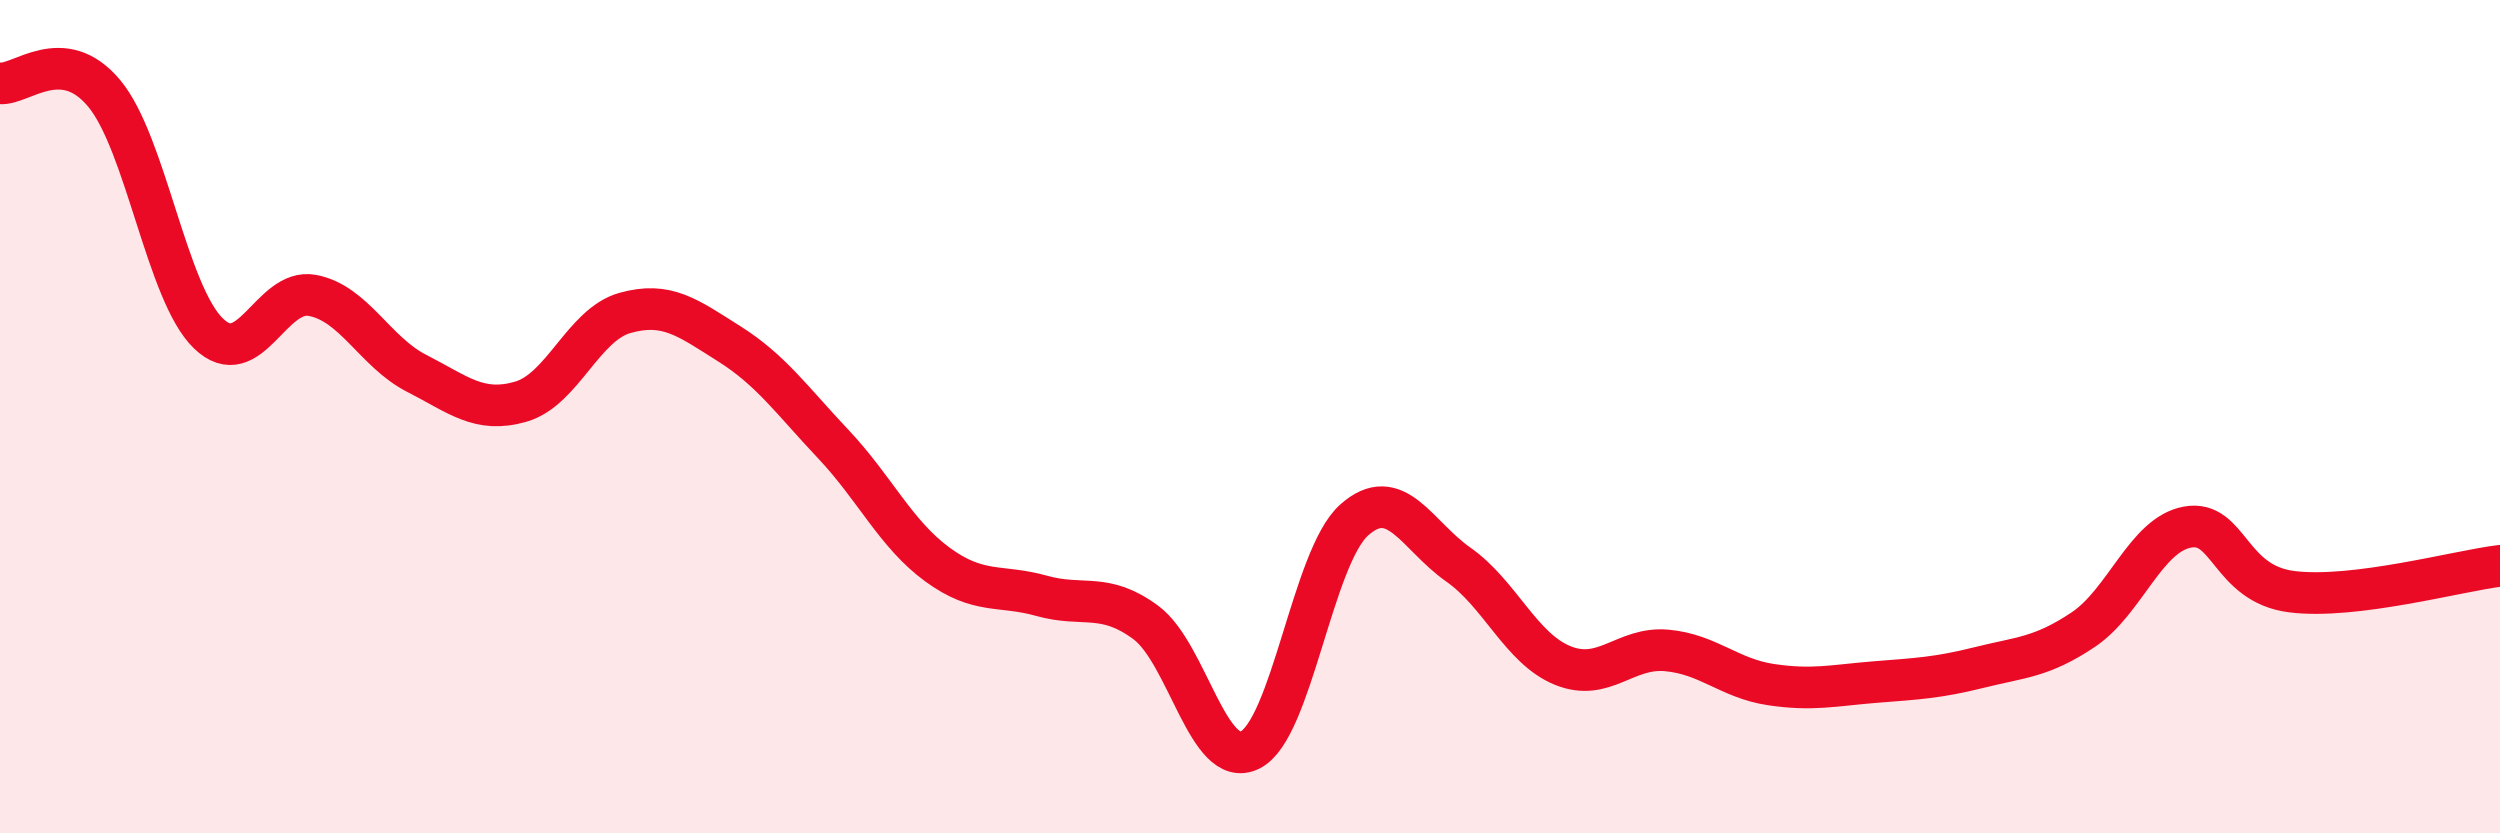
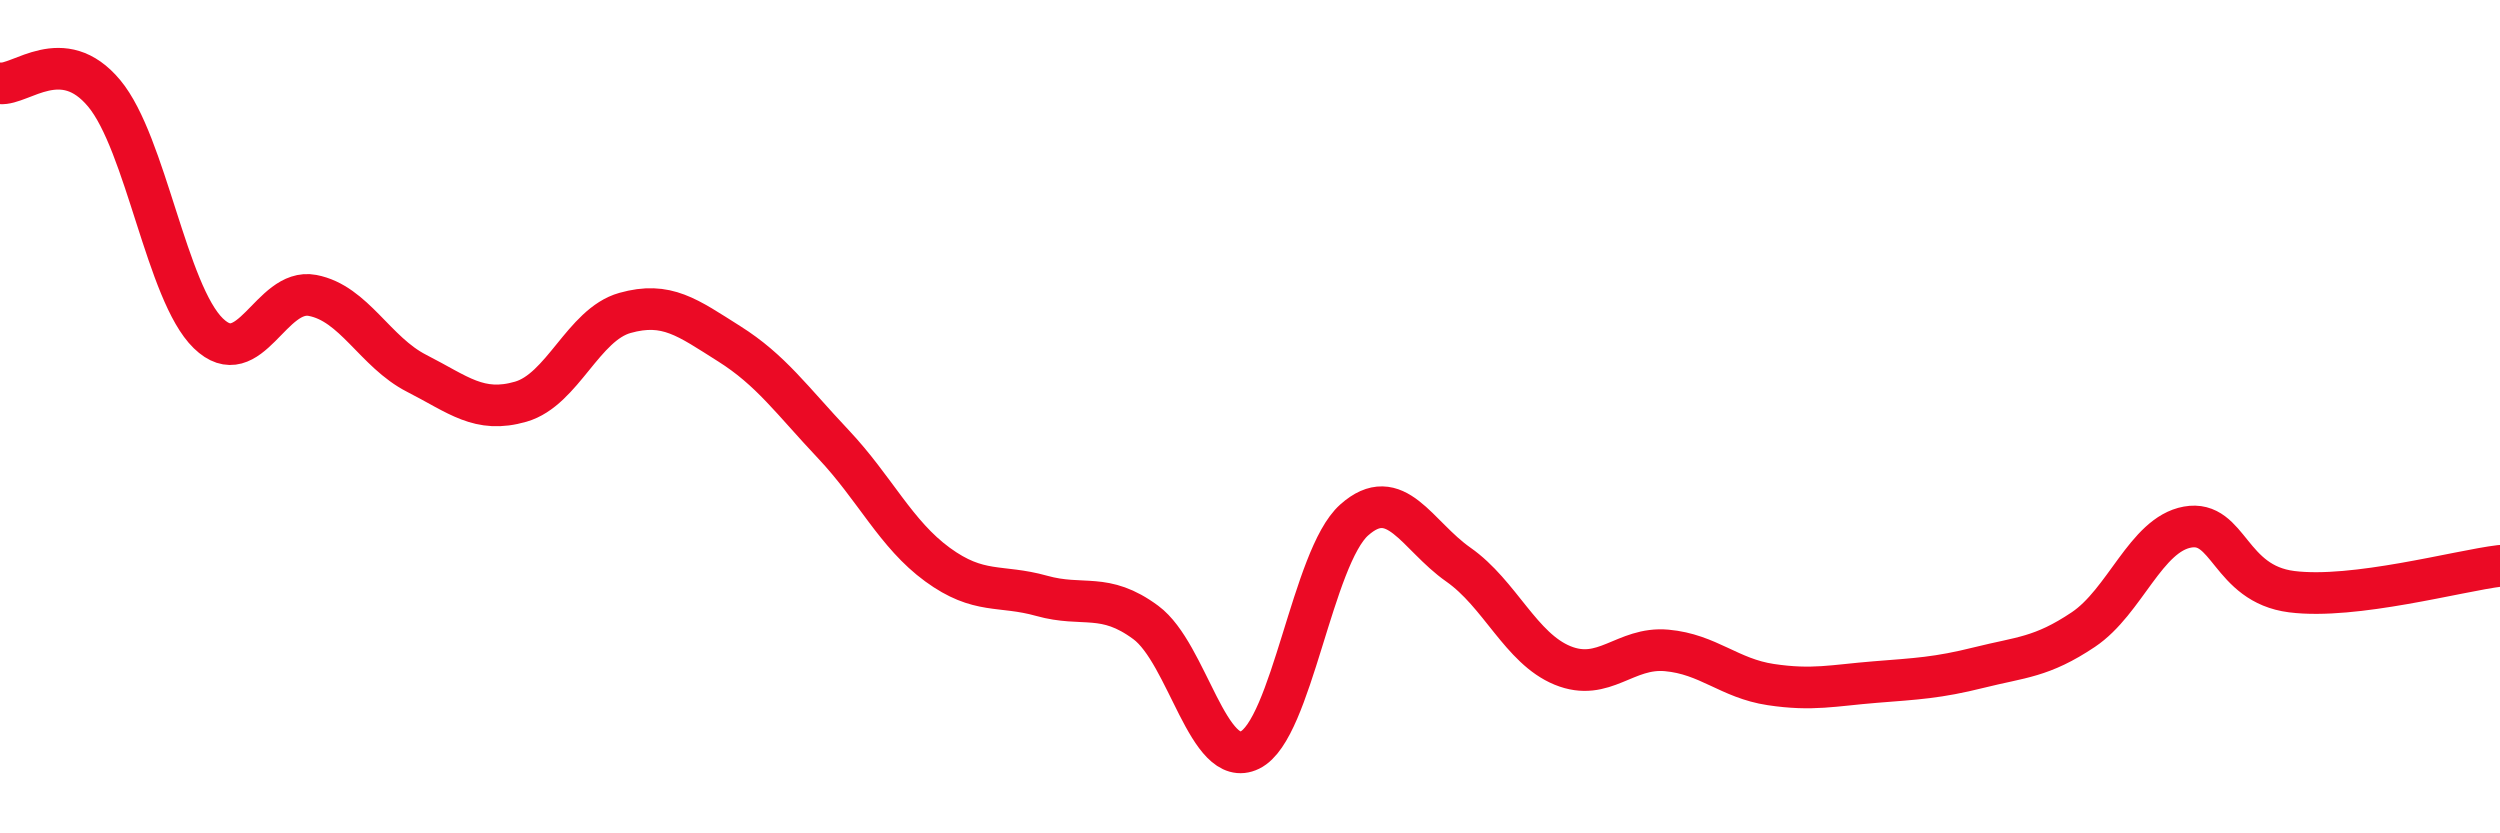
<svg xmlns="http://www.w3.org/2000/svg" width="60" height="20" viewBox="0 0 60 20">
-   <path d="M 0,2 C 0.5,2.05 1.5,1.04 2.5,2.24 C 3.5,3.44 4,7.03 5,8 C 6,8.97 6.5,6.9 7.5,7.09 C 8.5,7.28 9,8.45 10,8.96 C 11,9.47 11.5,9.93 12.5,9.64 C 13.5,9.35 14,7.79 15,7.51 C 16,7.23 16.5,7.62 17.5,8.25 C 18.5,8.88 19,9.6 20,10.66 C 21,11.72 21.5,12.82 22.5,13.55 C 23.5,14.28 24,14.02 25,14.3 C 26,14.58 26.5,14.2 27.5,14.94 C 28.5,15.68 29,18.49 30,18 C 31,17.51 31.5,13.37 32.5,12.48 C 33.5,11.59 34,12.85 35,13.55 C 36,14.25 36.5,15.56 37.5,15.97 C 38.5,16.38 39,15.52 40,15.61 C 41,15.7 41.5,16.28 42.5,16.43 C 43.5,16.58 44,16.45 45,16.37 C 46,16.29 46.5,16.27 47.5,16.02 C 48.5,15.77 49,15.78 50,15.11 C 51,14.44 51.5,12.83 52.5,12.65 C 53.5,12.47 53.5,14.01 55,14.2 C 56.5,14.39 59,13.7 60,13.58L60 20L0 20Z" fill="#EB0A25" opacity="0.1" stroke-linecap="round" stroke-linejoin="round" />
  <path d="M 0,2 C 0.5,2.05 1.5,1.04 2.5,2.24 C 3.5,3.44 4,7.03 5,8 C 6,8.97 6.5,6.9 7.5,7.09 C 8.5,7.28 9,8.45 10,8.96 C 11,9.47 11.5,9.93 12.5,9.64 C 13.5,9.35 14,7.79 15,7.51 C 16,7.23 16.5,7.62 17.5,8.25 C 18.5,8.88 19,9.6 20,10.66 C 21,11.72 21.5,12.82 22.5,13.55 C 23.5,14.28 24,14.02 25,14.3 C 26,14.58 26.5,14.2 27.5,14.94 C 28.5,15.68 29,18.49 30,18 C 31,17.51 31.5,13.37 32.5,12.48 C 33.5,11.59 34,12.85 35,13.55 C 36,14.25 36.5,15.56 37.5,15.97 C 38.5,16.38 39,15.52 40,15.61 C 41,15.7 41.5,16.28 42.5,16.43 C 43.5,16.58 44,16.45 45,16.37 C 46,16.29 46.5,16.27 47.5,16.02 C 48.5,15.77 49,15.78 50,15.11 C 51,14.44 51.5,12.83 52.5,12.65 C 53.5,12.47 53.5,14.01 55,14.2 C 56.5,14.39 59,13.7 60,13.58" stroke="#EB0A25" stroke-width="1" fill="none" stroke-linecap="round" stroke-linejoin="round" />
</svg>